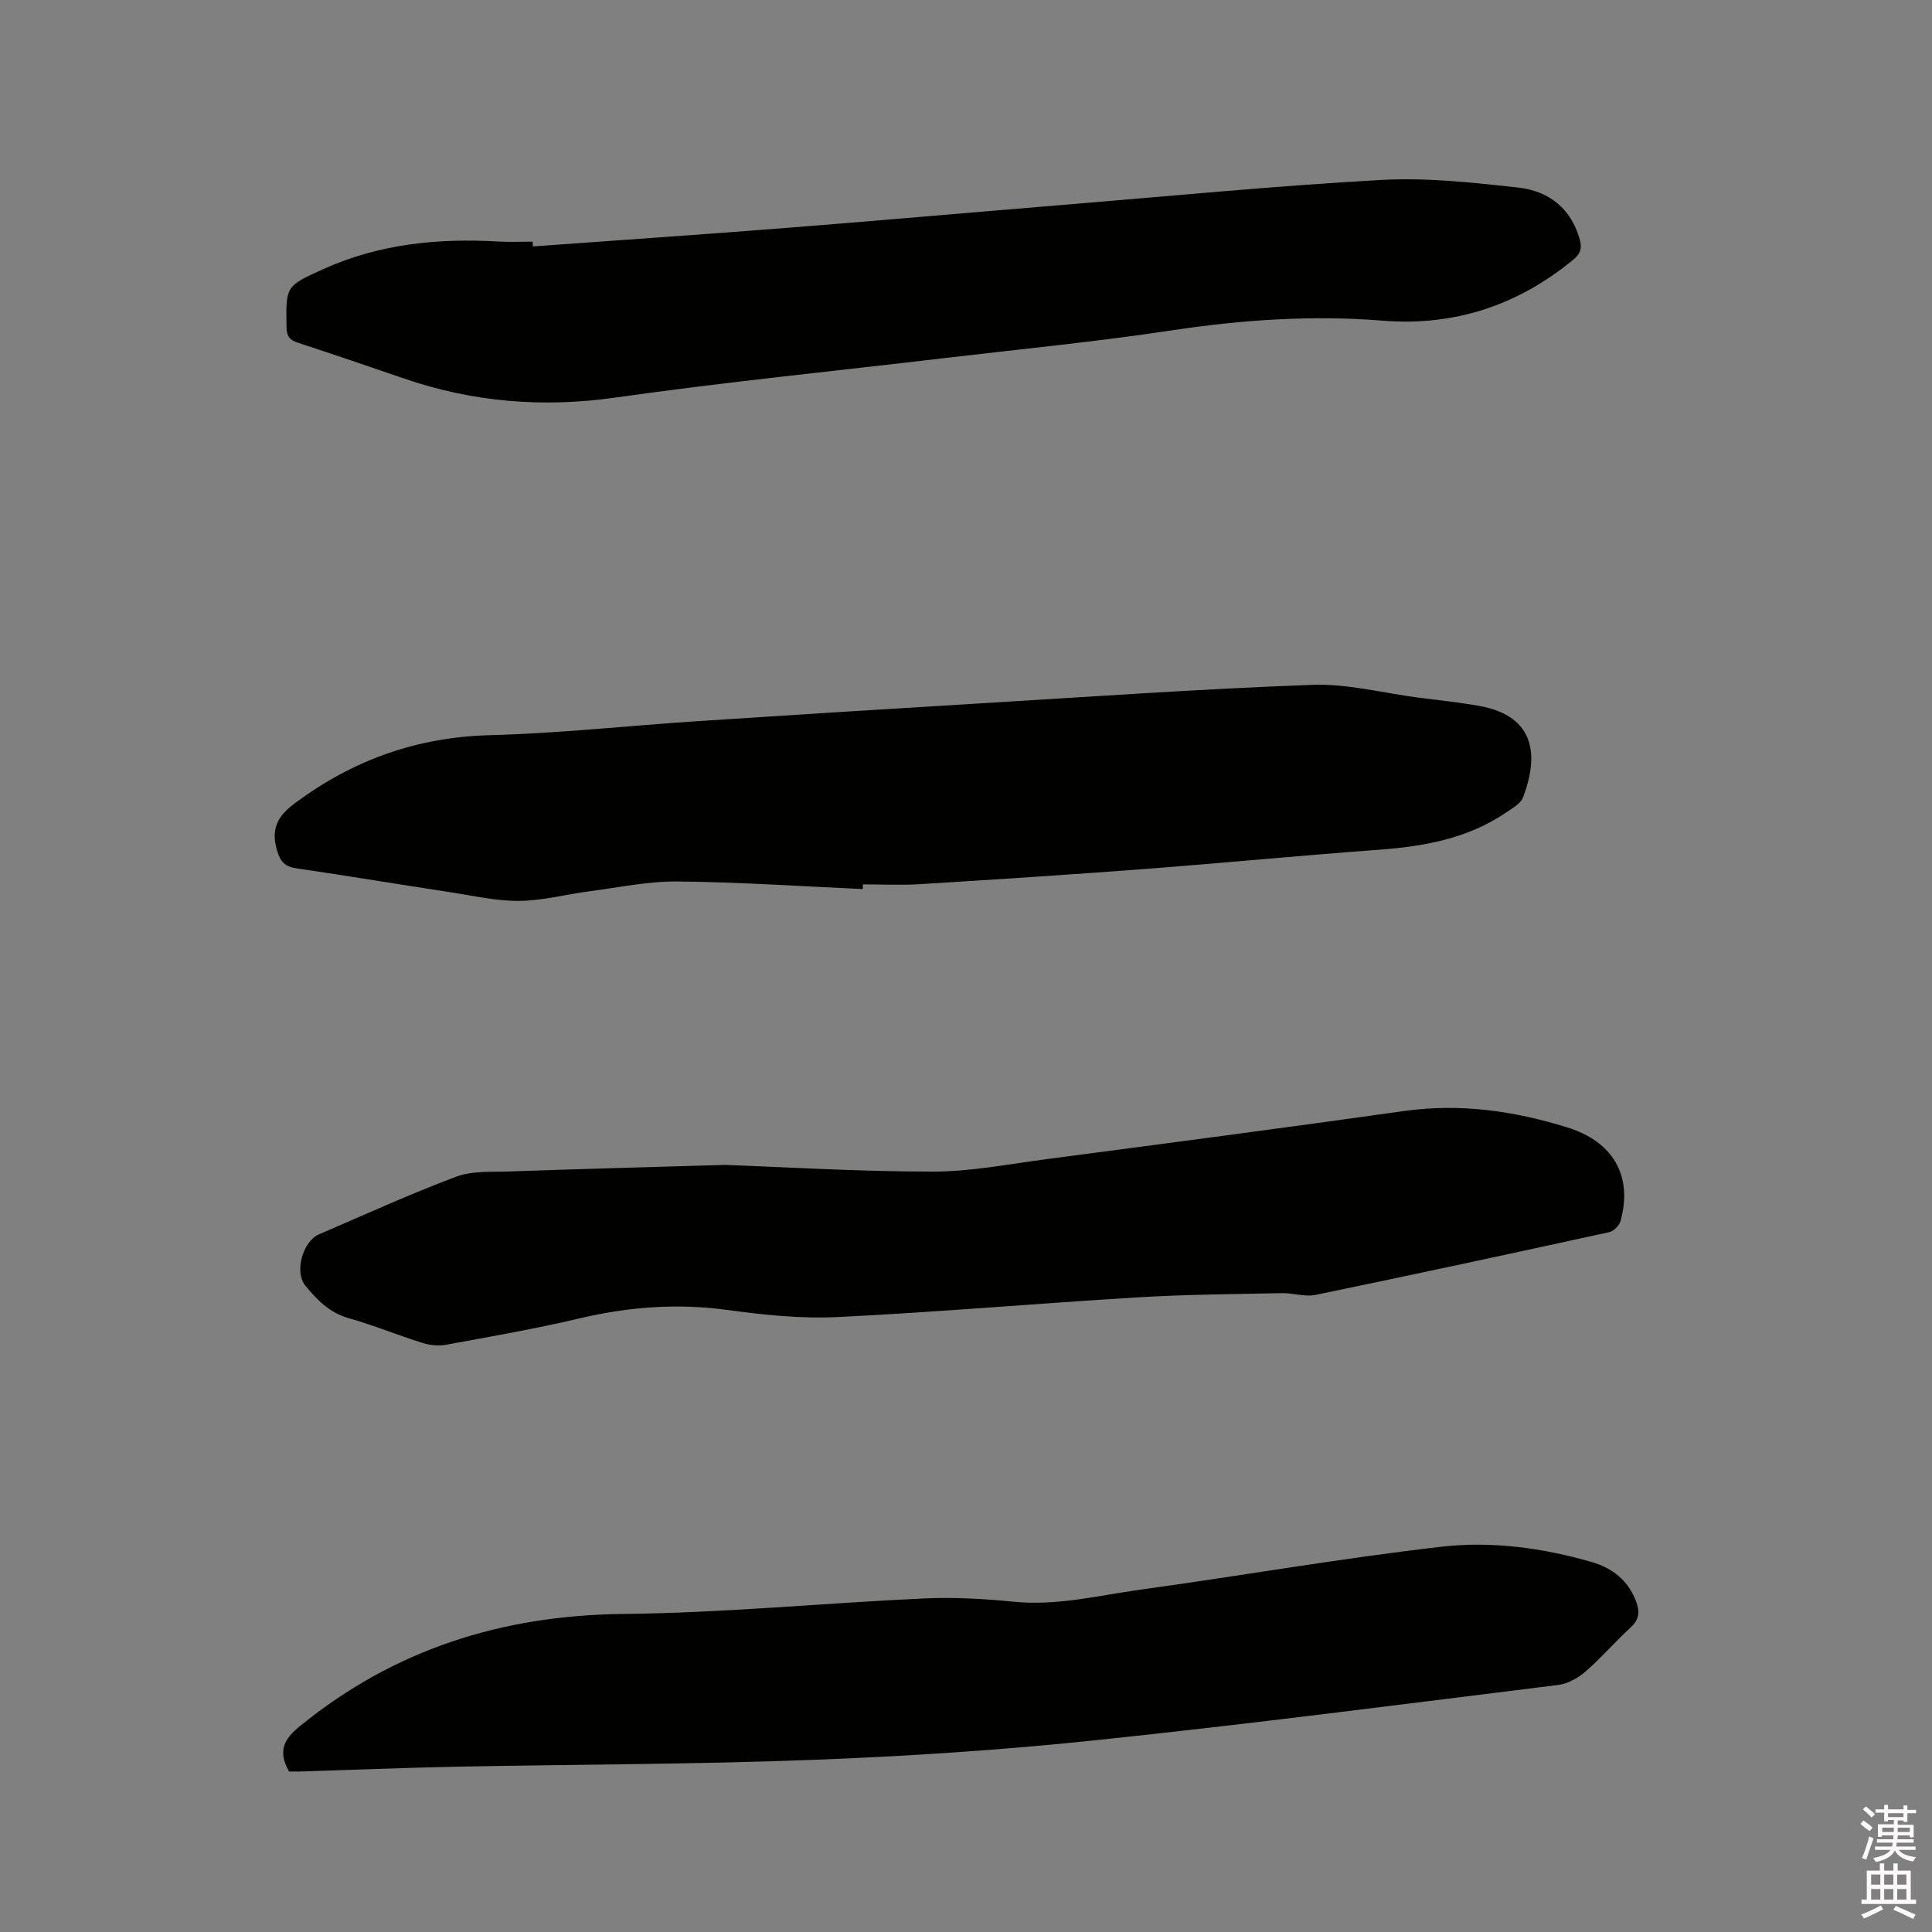
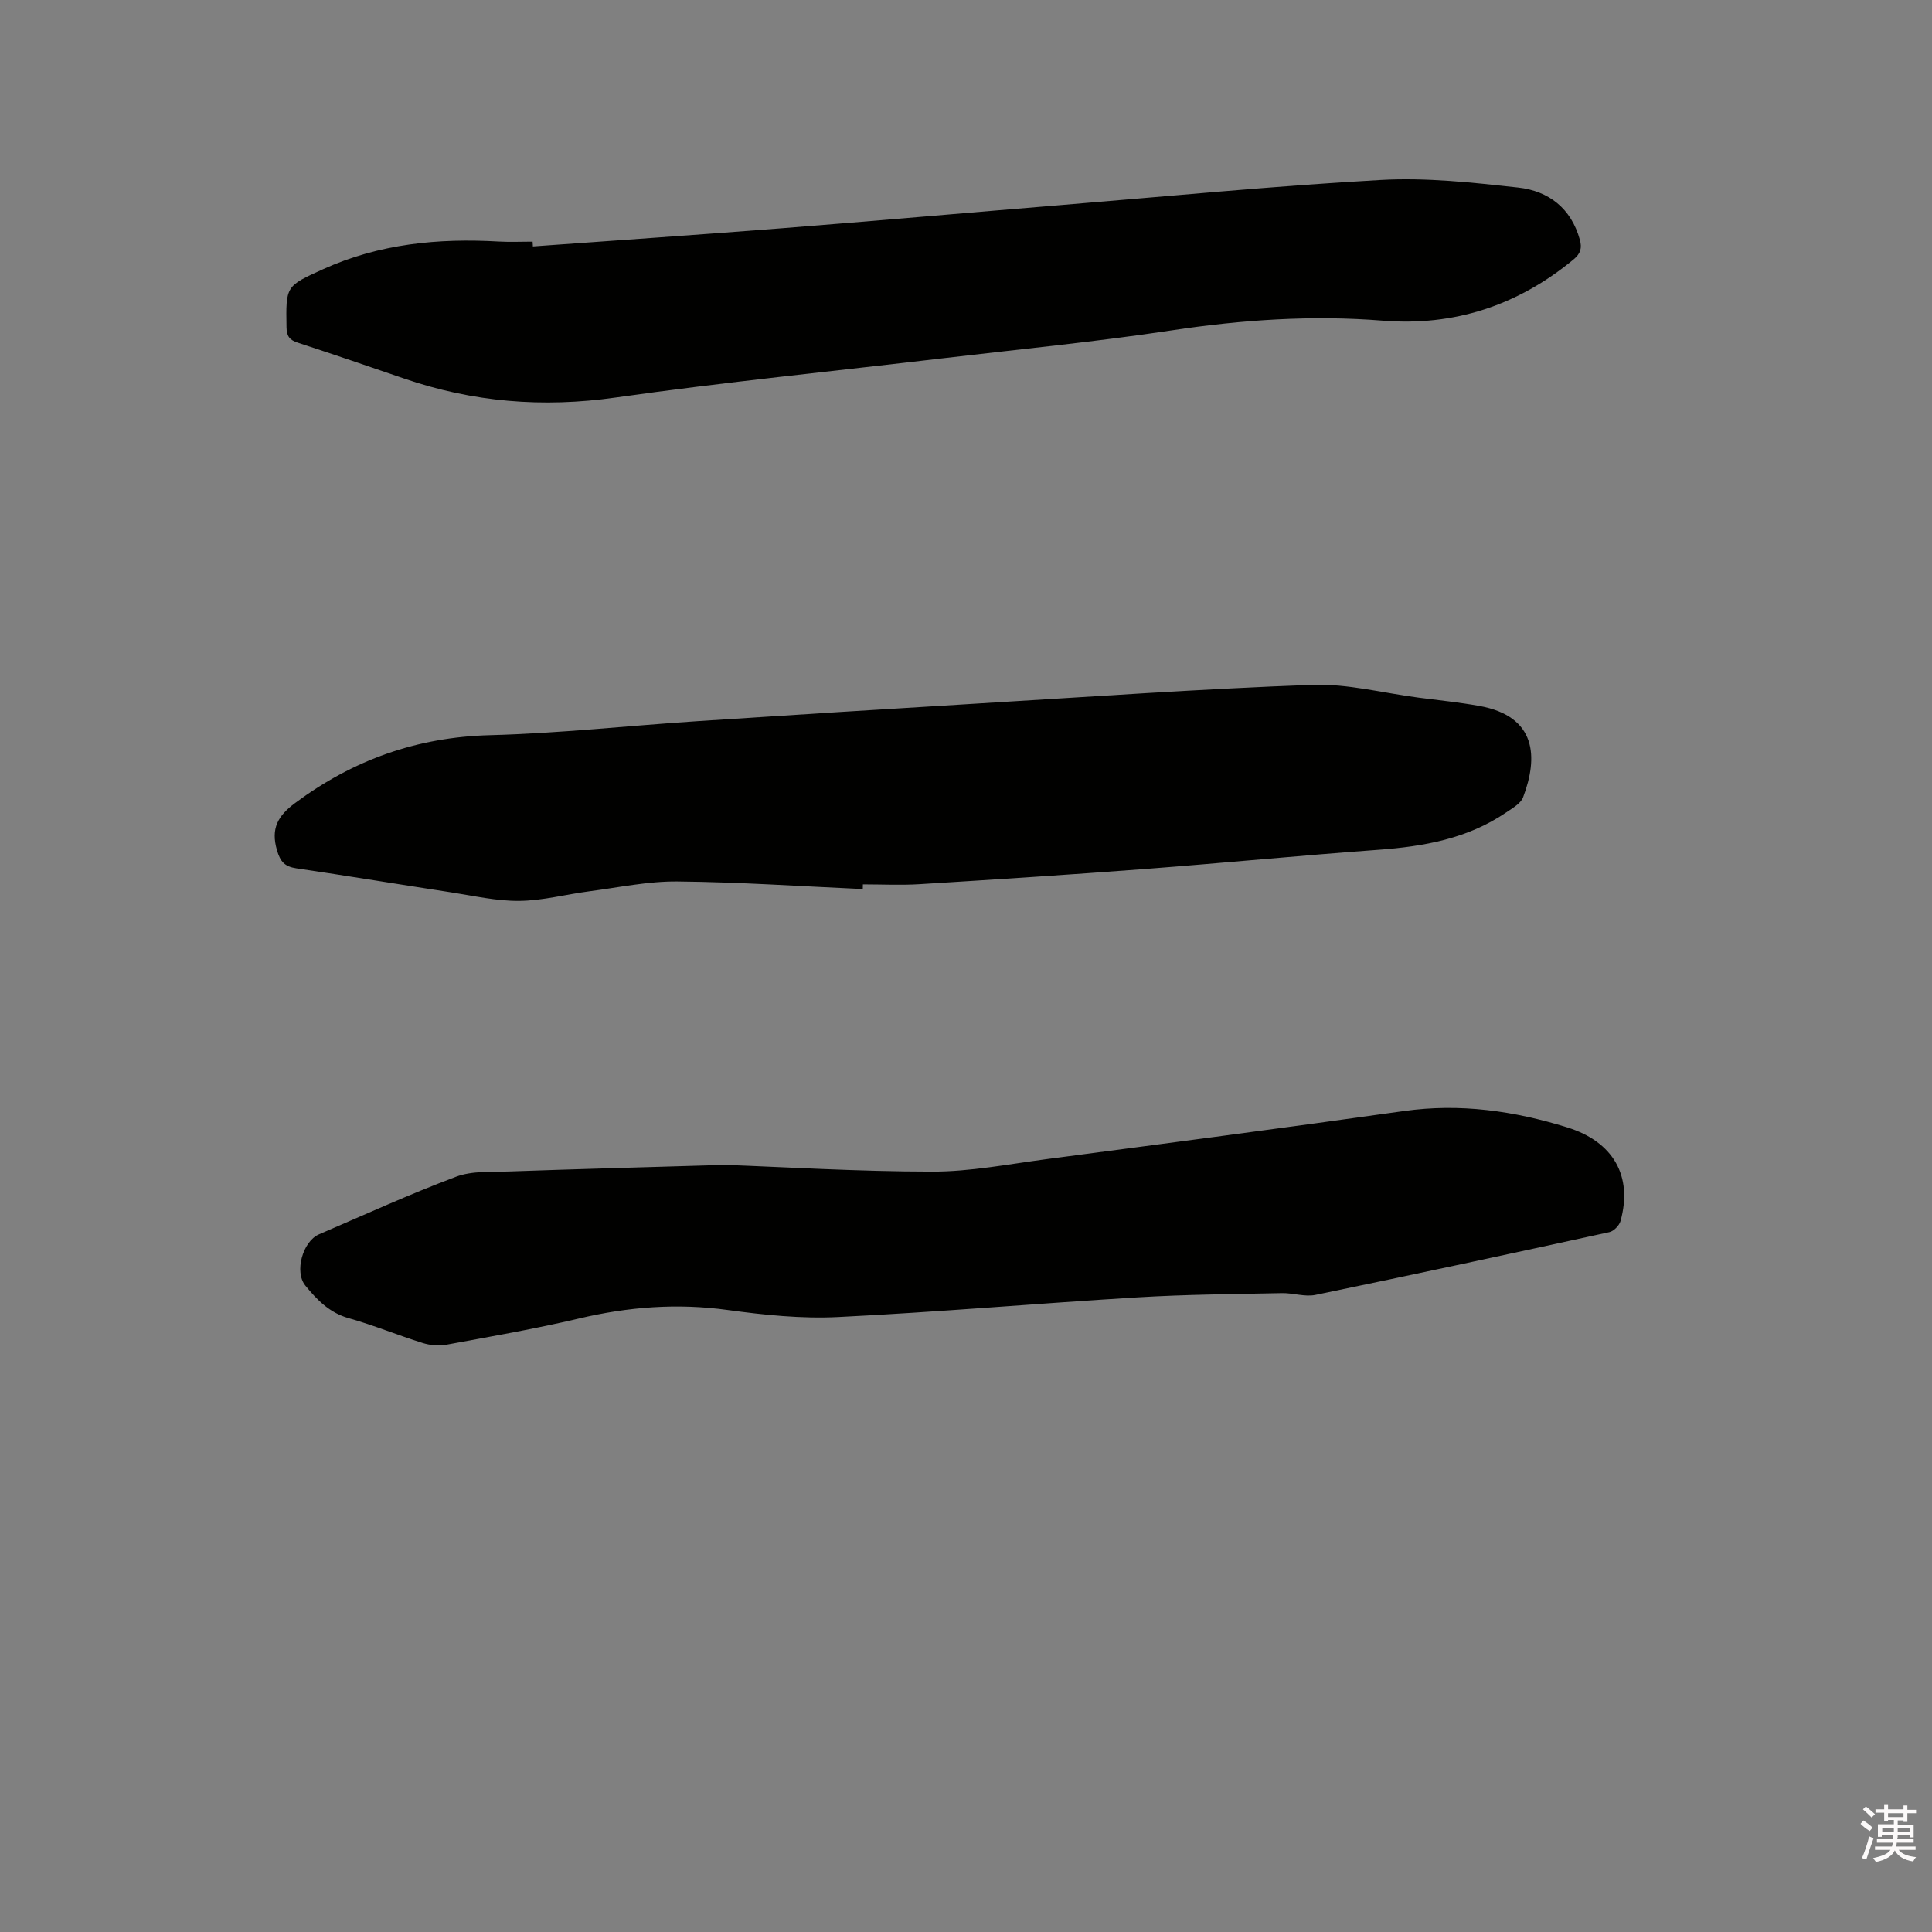
<svg xmlns="http://www.w3.org/2000/svg" enable-background="new 0 0 400 400" viewBox="0 0 400 400">
  <rect x="0" y="0" width="400" height="400" fill="#808080" stroke="none" />
  <path d="m385.2 377.6.6-.7c.6.4 1.3.9 1.9 1.5l-.6.7c-.8-.5-1.4-1-1.9-1.5zm.3 7.1c.6-1.4 1.1-2.9 1.5-4.5.3.1.6.3.9.4-.5 1.4-1 2.9-1.5 4.4zm.2-10.1.6-.6c.7.5 1.3 1.1 1.9 1.6l-.7.7c-.6-.6-1.2-1.2-1.8-1.7zm8.4-.8h.8v.9h1.8v.7h-1.8v1.8h-.8v-.3h-1.2v.9h3.3v2.6h-.8v-.4h-2.5c0 .3 0 .6-.1.8h3.4v.7h-3.5c0 .3-.1.6-.1.8h4v.7h-3.5c.7.9 1.9 1.3 3.6 1.5-.2.2-.4.5-.6.9-1.9-.3-3.2-1.1-3.8-2.3-.5 1.1-1.8 2-3.9 2.4-.2-.3-.4-.5-.6-.8 1.9-.4 3.1-.9 3.6-1.7h-3.2v-.7h3.5c.1-.2.1-.5.2-.8h-3.3v-.7h3.4c0-.2 0-.5 0-.8h-2.4v.3h-.8v-2.6h3.3v-.9h-1.2v.3h-.8v-1.8h-1.8v-.7h1.8v-.9h.8v.9h3.2zm-4.4 5.5h2.4c0-.3 0-.6 0-.9h-2.4zm1.2-3.1h3.2v-.8h-3.2zm4.4 2.2h-2.4v.9h2.5v-.9z" fill="#fcfafa" />
-   <path d="m389.2 385.8h.9v1.5h1.9v-1.5h.9v1.5h2.7v6h1.1v.9h-11.3v-.9h1.1v-6h2.7zm.2 8.7.5.8c-1.2.6-2.5 1.3-4 1.9-.2-.3-.3-.6-.6-.8 1.6-.6 3-1.3 4.1-1.9zm-2-4.3h1.9v-2.1h-1.9zm0 3.1h1.9v-2.2h-1.9zm2.7-3.1h1.9v-2.1h-1.9zm0 3.1h1.9v-2.2h-1.9zm2.4 1.3c1.4.6 2.7 1.2 4.1 1.8l-.5.9c-1.5-.7-2.8-1.4-4.1-1.9zm2.2-6.5h-1.9v2.1h1.9zm-1.9 5.2h1.9v-2.2h-1.9z" fill="#fcfafa" />
  <g fill="#010100">
    <path d="m178.63 184.07c-12.8-.57-25.59-1.45-38.39-1.57-6.08-.06-12.18 1.25-18.26 2.04-4.83.63-9.63 1.93-14.46 1.98-4.71.05-9.43-1.05-14.13-1.77-10.67-1.63-21.33-3.4-32.01-4.97-2.42-.36-3.34-1.35-4.04-3.77-1.3-4.48.19-7.1 3.76-9.75 12.03-8.94 25.24-13.65 40.35-14.05 14.38-.38 28.72-1.97 43.09-2.91 19.44-1.28 38.89-2.5 58.34-3.67 22.94-1.38 45.87-3.01 68.83-3.84 7.29-.26 14.67 1.7 22.01 2.65 4.2.55 8.42.97 12.58 1.72 11.91 2.16 12.16 10.68 9.04 18.91-.49 1.3-2.19 2.24-3.49 3.13-7.98 5.44-17.05 7.05-26.48 7.74-16.14 1.18-32.26 2.75-48.4 3.98-15.52 1.18-31.05 2.18-46.58 3.14-3.9.24-7.83.04-11.74.04 0 .33-.01.65-.02.97z" />
    <path d="m150.13 241.18c11.98.43 27.44 1.38 42.89 1.39 7.88.01 15.77-1.54 23.64-2.58 24.67-3.25 49.35-6.48 74-9.96 11.62-1.64 22.8-.04 33.83 3.39 9.53 2.97 13.58 10.05 11.03 19.36-.26.94-1.4 2.12-2.32 2.32-20.27 4.43-40.55 8.8-60.86 13-2.19.45-4.63-.42-6.94-.37-9.93.21-19.87.27-29.78.87-20.72 1.25-41.41 3.06-62.15 4.08-7.57.37-15.27-.43-22.81-1.46-10.46-1.44-20.61-.65-30.82 1.77-9.06 2.14-18.26 3.73-27.42 5.42-1.56.29-3.36.12-4.89-.35-5.15-1.61-10.16-3.69-15.35-5.15-3.97-1.12-6.56-3.8-8.96-6.74-2.32-2.84-.54-9.16 2.82-10.61 9.43-4.05 18.78-8.33 28.38-11.93 3.32-1.25 7.27-.96 10.95-1.09 13.76-.49 27.52-.85 44.76-1.36z" />
-     <path d="m59.84 366.77c-2.4-4.26-1.03-6.72 2.26-9.4 19.56-15.92 41.86-22.96 67.03-23.22 20.74-.21 41.45-2.26 62.19-3.21 6.21-.29 12.5.08 18.7.69 8.93.87 17.5-1.33 26.17-2.52 20.78-2.86 41.46-6.49 62.28-8.88 10.39-1.19 20.96.24 31.13 3.19 4.22 1.23 7.51 3.79 9.14 8.15.79 2.12.66 3.72-1.13 5.37-3.2 2.94-6.05 6.27-9.32 9.11-1.55 1.35-3.68 2.55-5.68 2.8-31.85 3.95-63.69 8.08-95.61 11.43-19.48 2.05-39.07 3.33-58.64 4.08-24.67.94-49.37.93-74.06 1.42-10.8.22-21.6.66-32.4 1-.73.01-1.45-.01-2.06-.01z" />
    <path d="m110.33 51.02c17.22-1.25 34.44-2.42 51.65-3.77 19.22-1.51 38.43-3.21 57.65-4.79 22.07-1.81 44.12-3.96 66.23-5.2 9.44-.53 19.02.53 28.46 1.57 6.28.69 10.98 4.28 12.77 10.81.46 1.67.19 2.84-1.31 4.08-11.5 9.5-24.65 13.86-39.5 12.67-14.67-1.18-29.15-.18-43.69 2.01-15.71 2.37-31.54 3.91-47.32 5.77-22.62 2.68-45.3 4.94-67.85 8.14-15.06 2.14-29.53.96-43.82-3.96-7.31-2.52-14.62-5-21.97-7.41-1.66-.54-2.28-1.33-2.31-3.16-.14-8.57-.19-8.53 7.61-12.06 11.6-5.25 23.82-6.44 36.36-5.71 2.32.13 4.66.02 6.98.02.03.34.04.67.06.99z" />
  </g>
</svg>